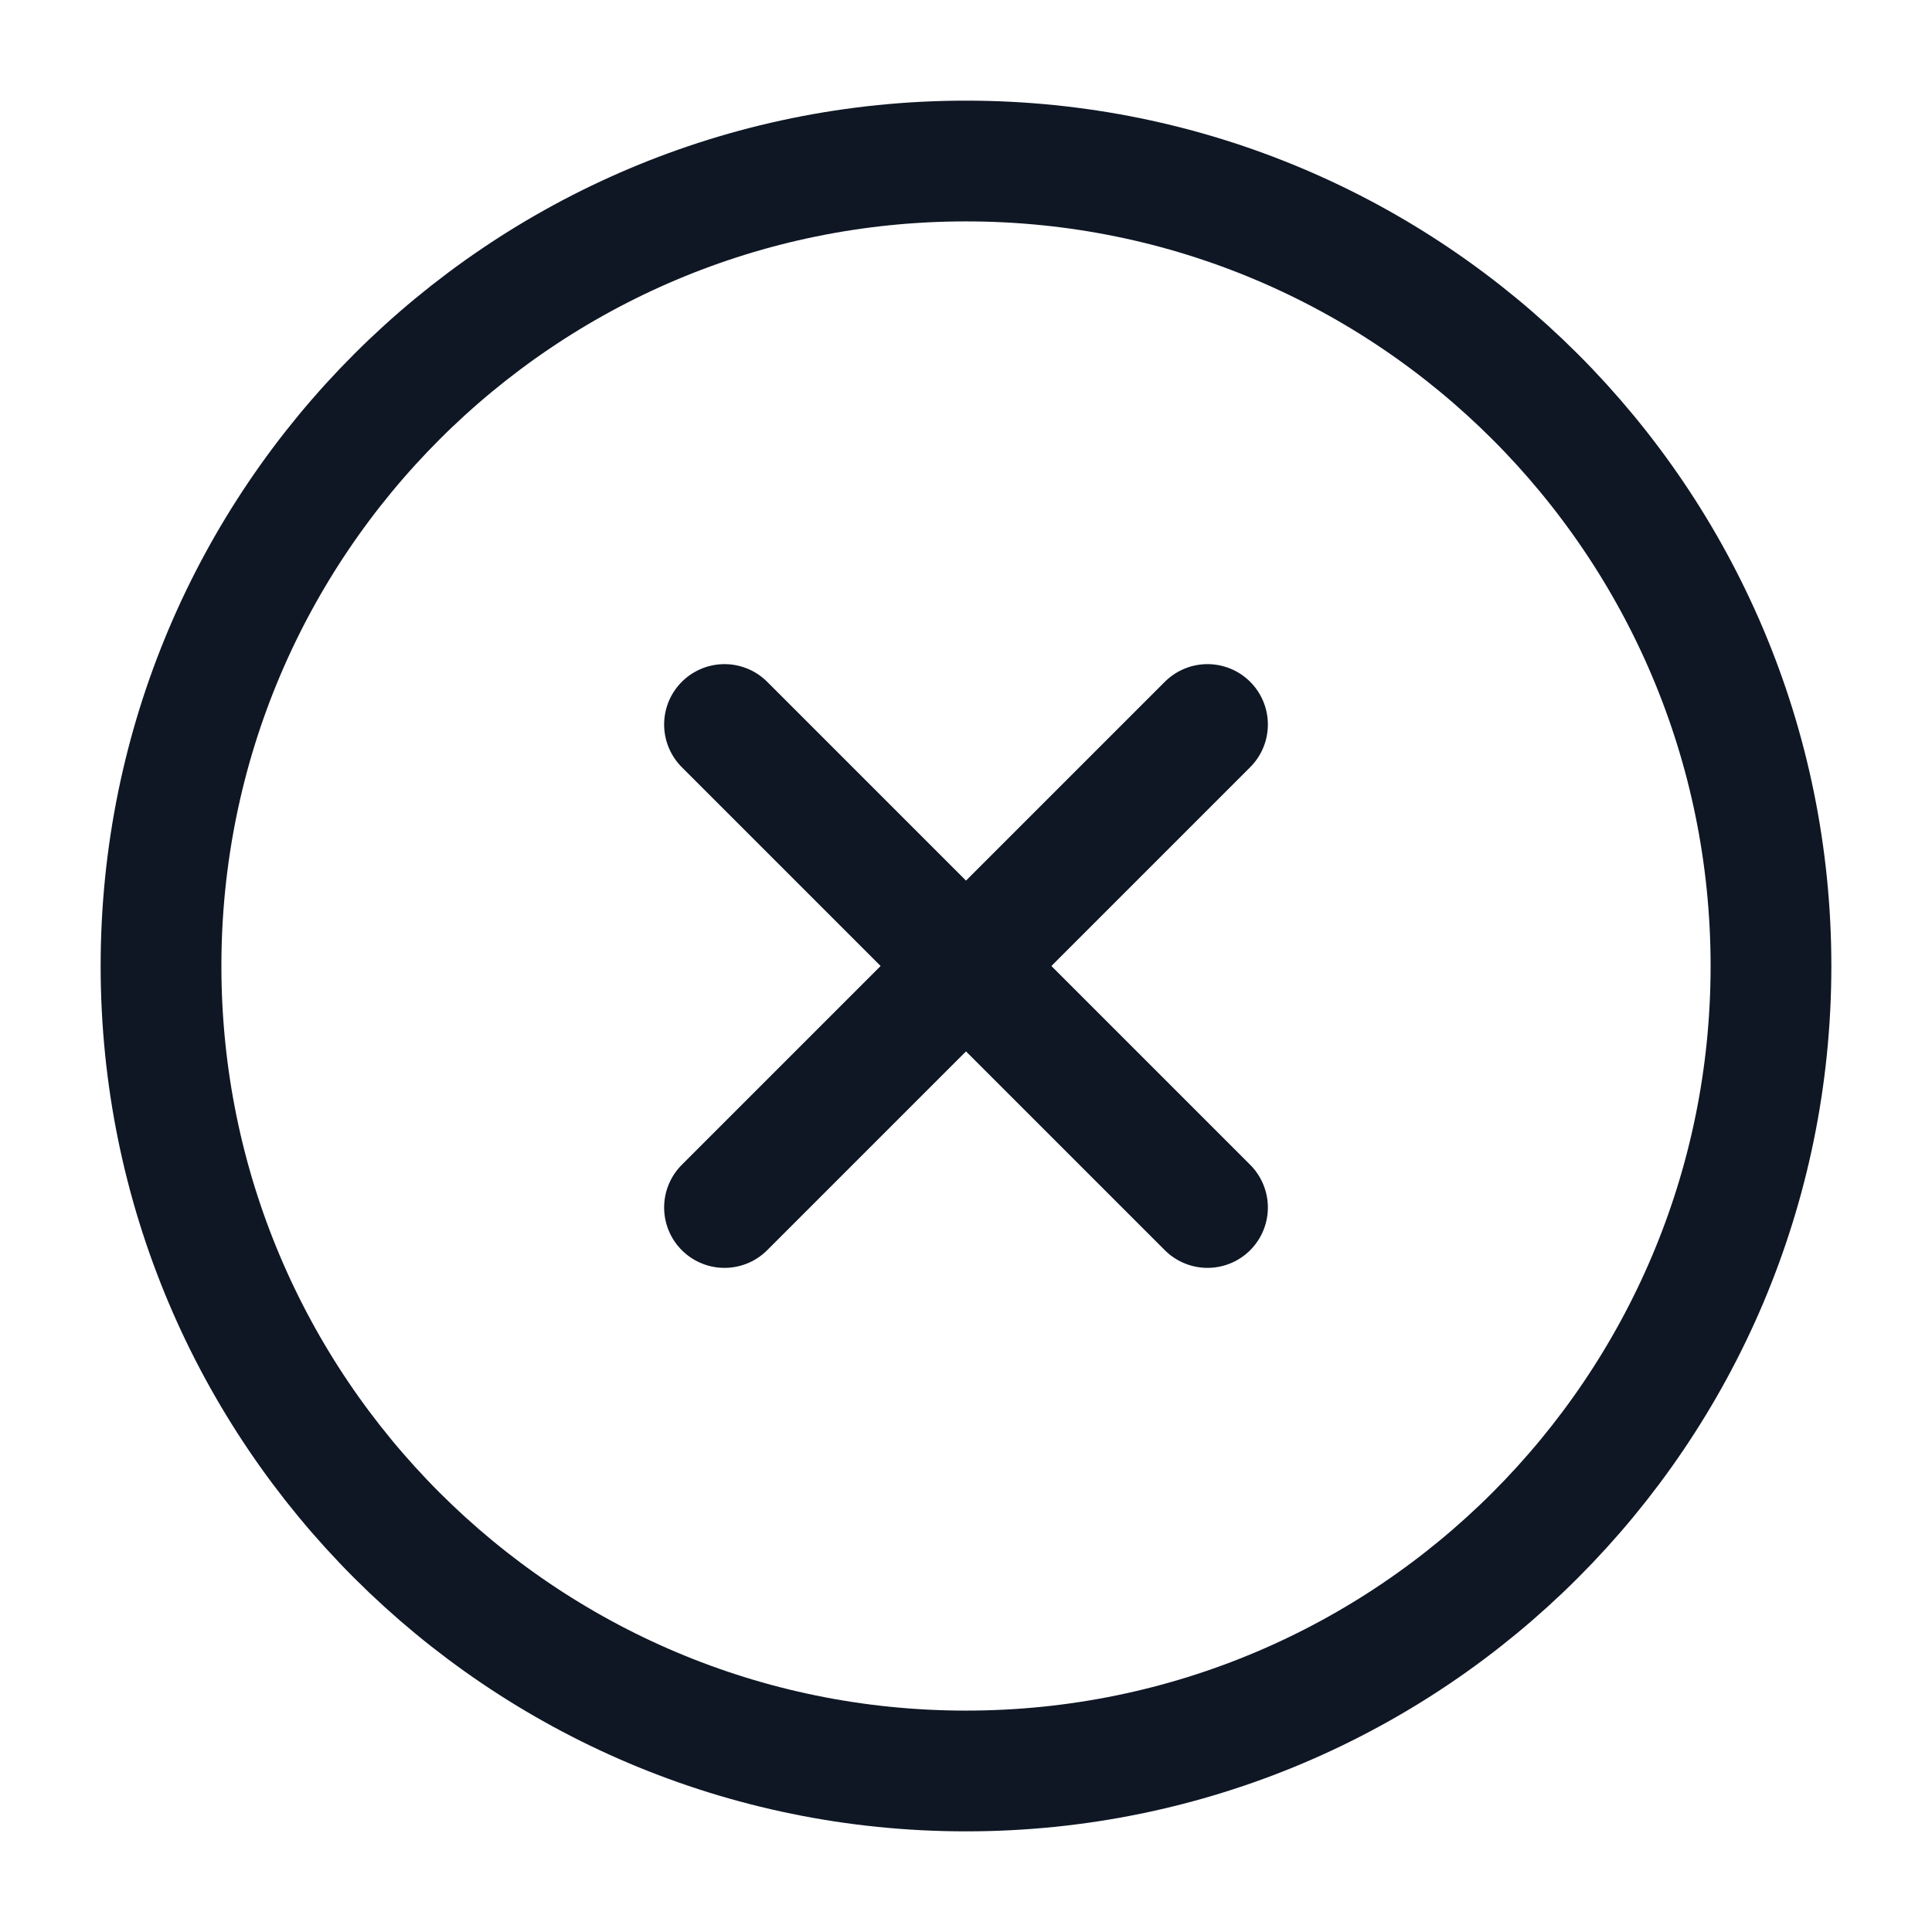
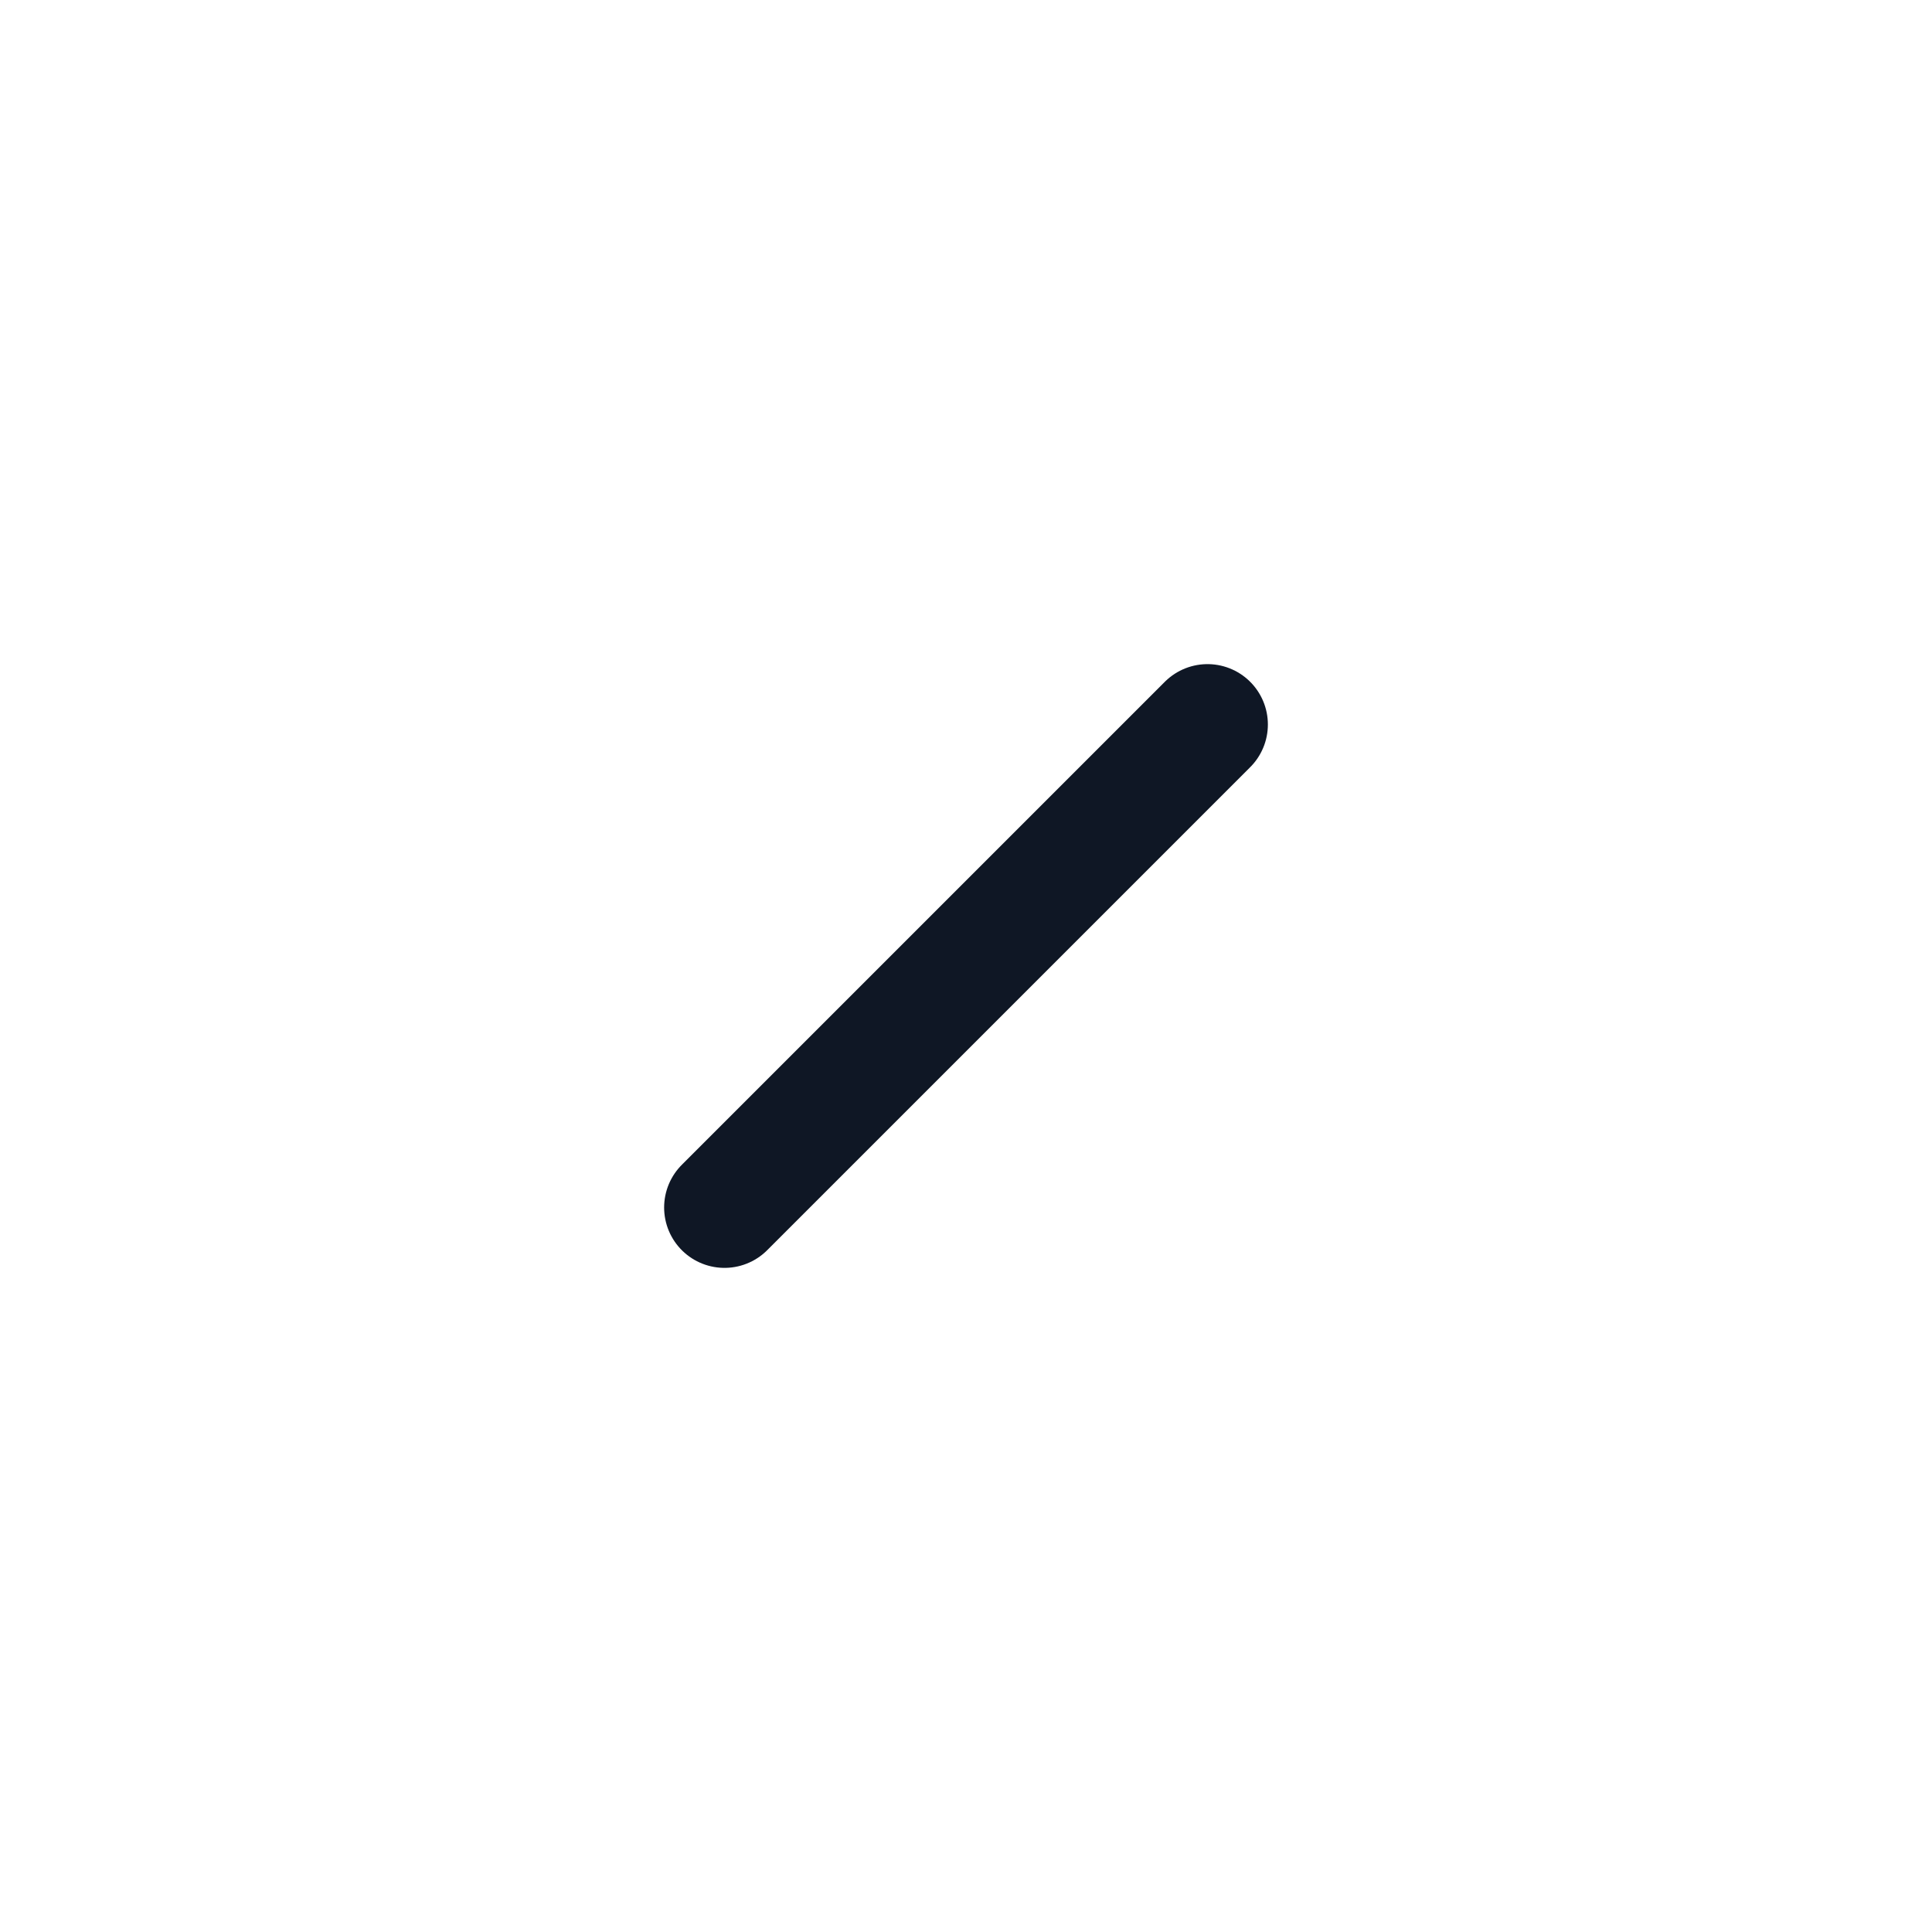
<svg xmlns="http://www.w3.org/2000/svg" fill="none" height="32" viewBox="0 0 32 32" width="32">
  <g stroke="#0f1725" stroke-linecap="round" stroke-linejoin="round" stroke-width="2">
-     <path d="m16 29.333c7.364 0 13.333-5.97 13.333-13.333 0-7.364-5.97-13.333-13.333-13.333-7.364 0-13.333 5.97-13.333 13.333 0 7.364 5.97 13.333 13.333 13.333z" />
    <path d="m20 12-8 8" />
-     <path d="m12 12 8 8" />
  </g>
</svg>